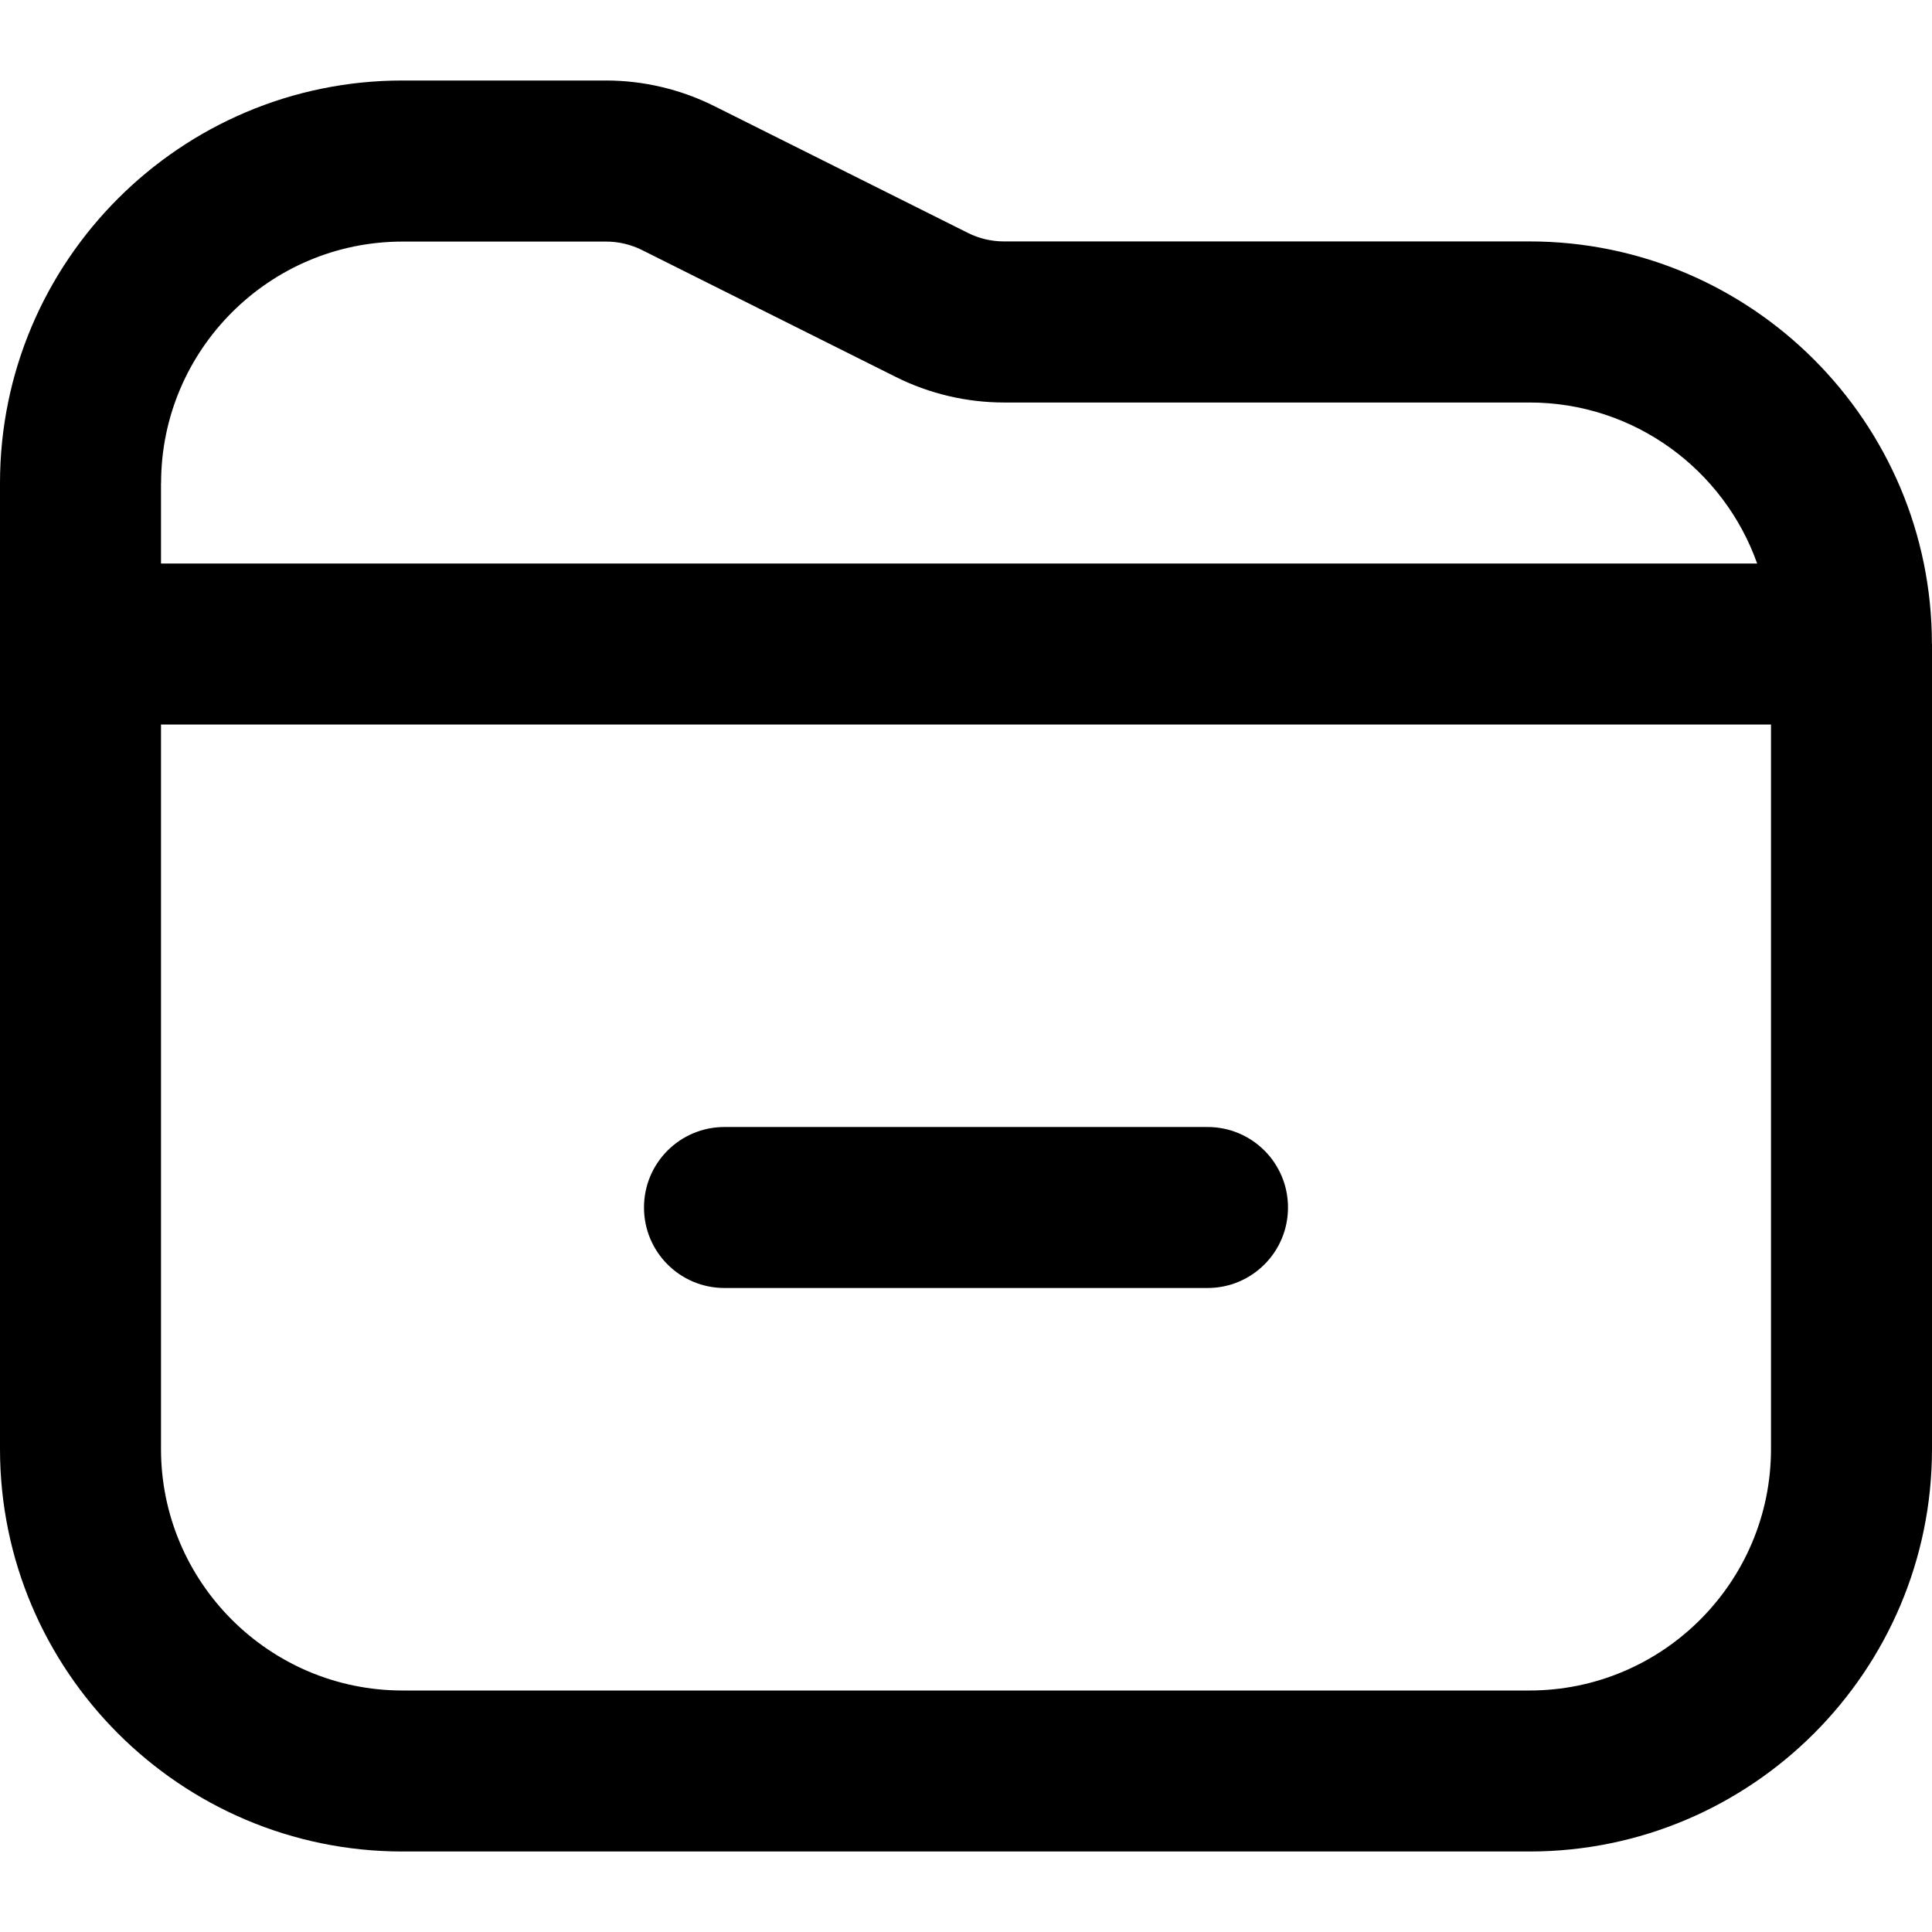
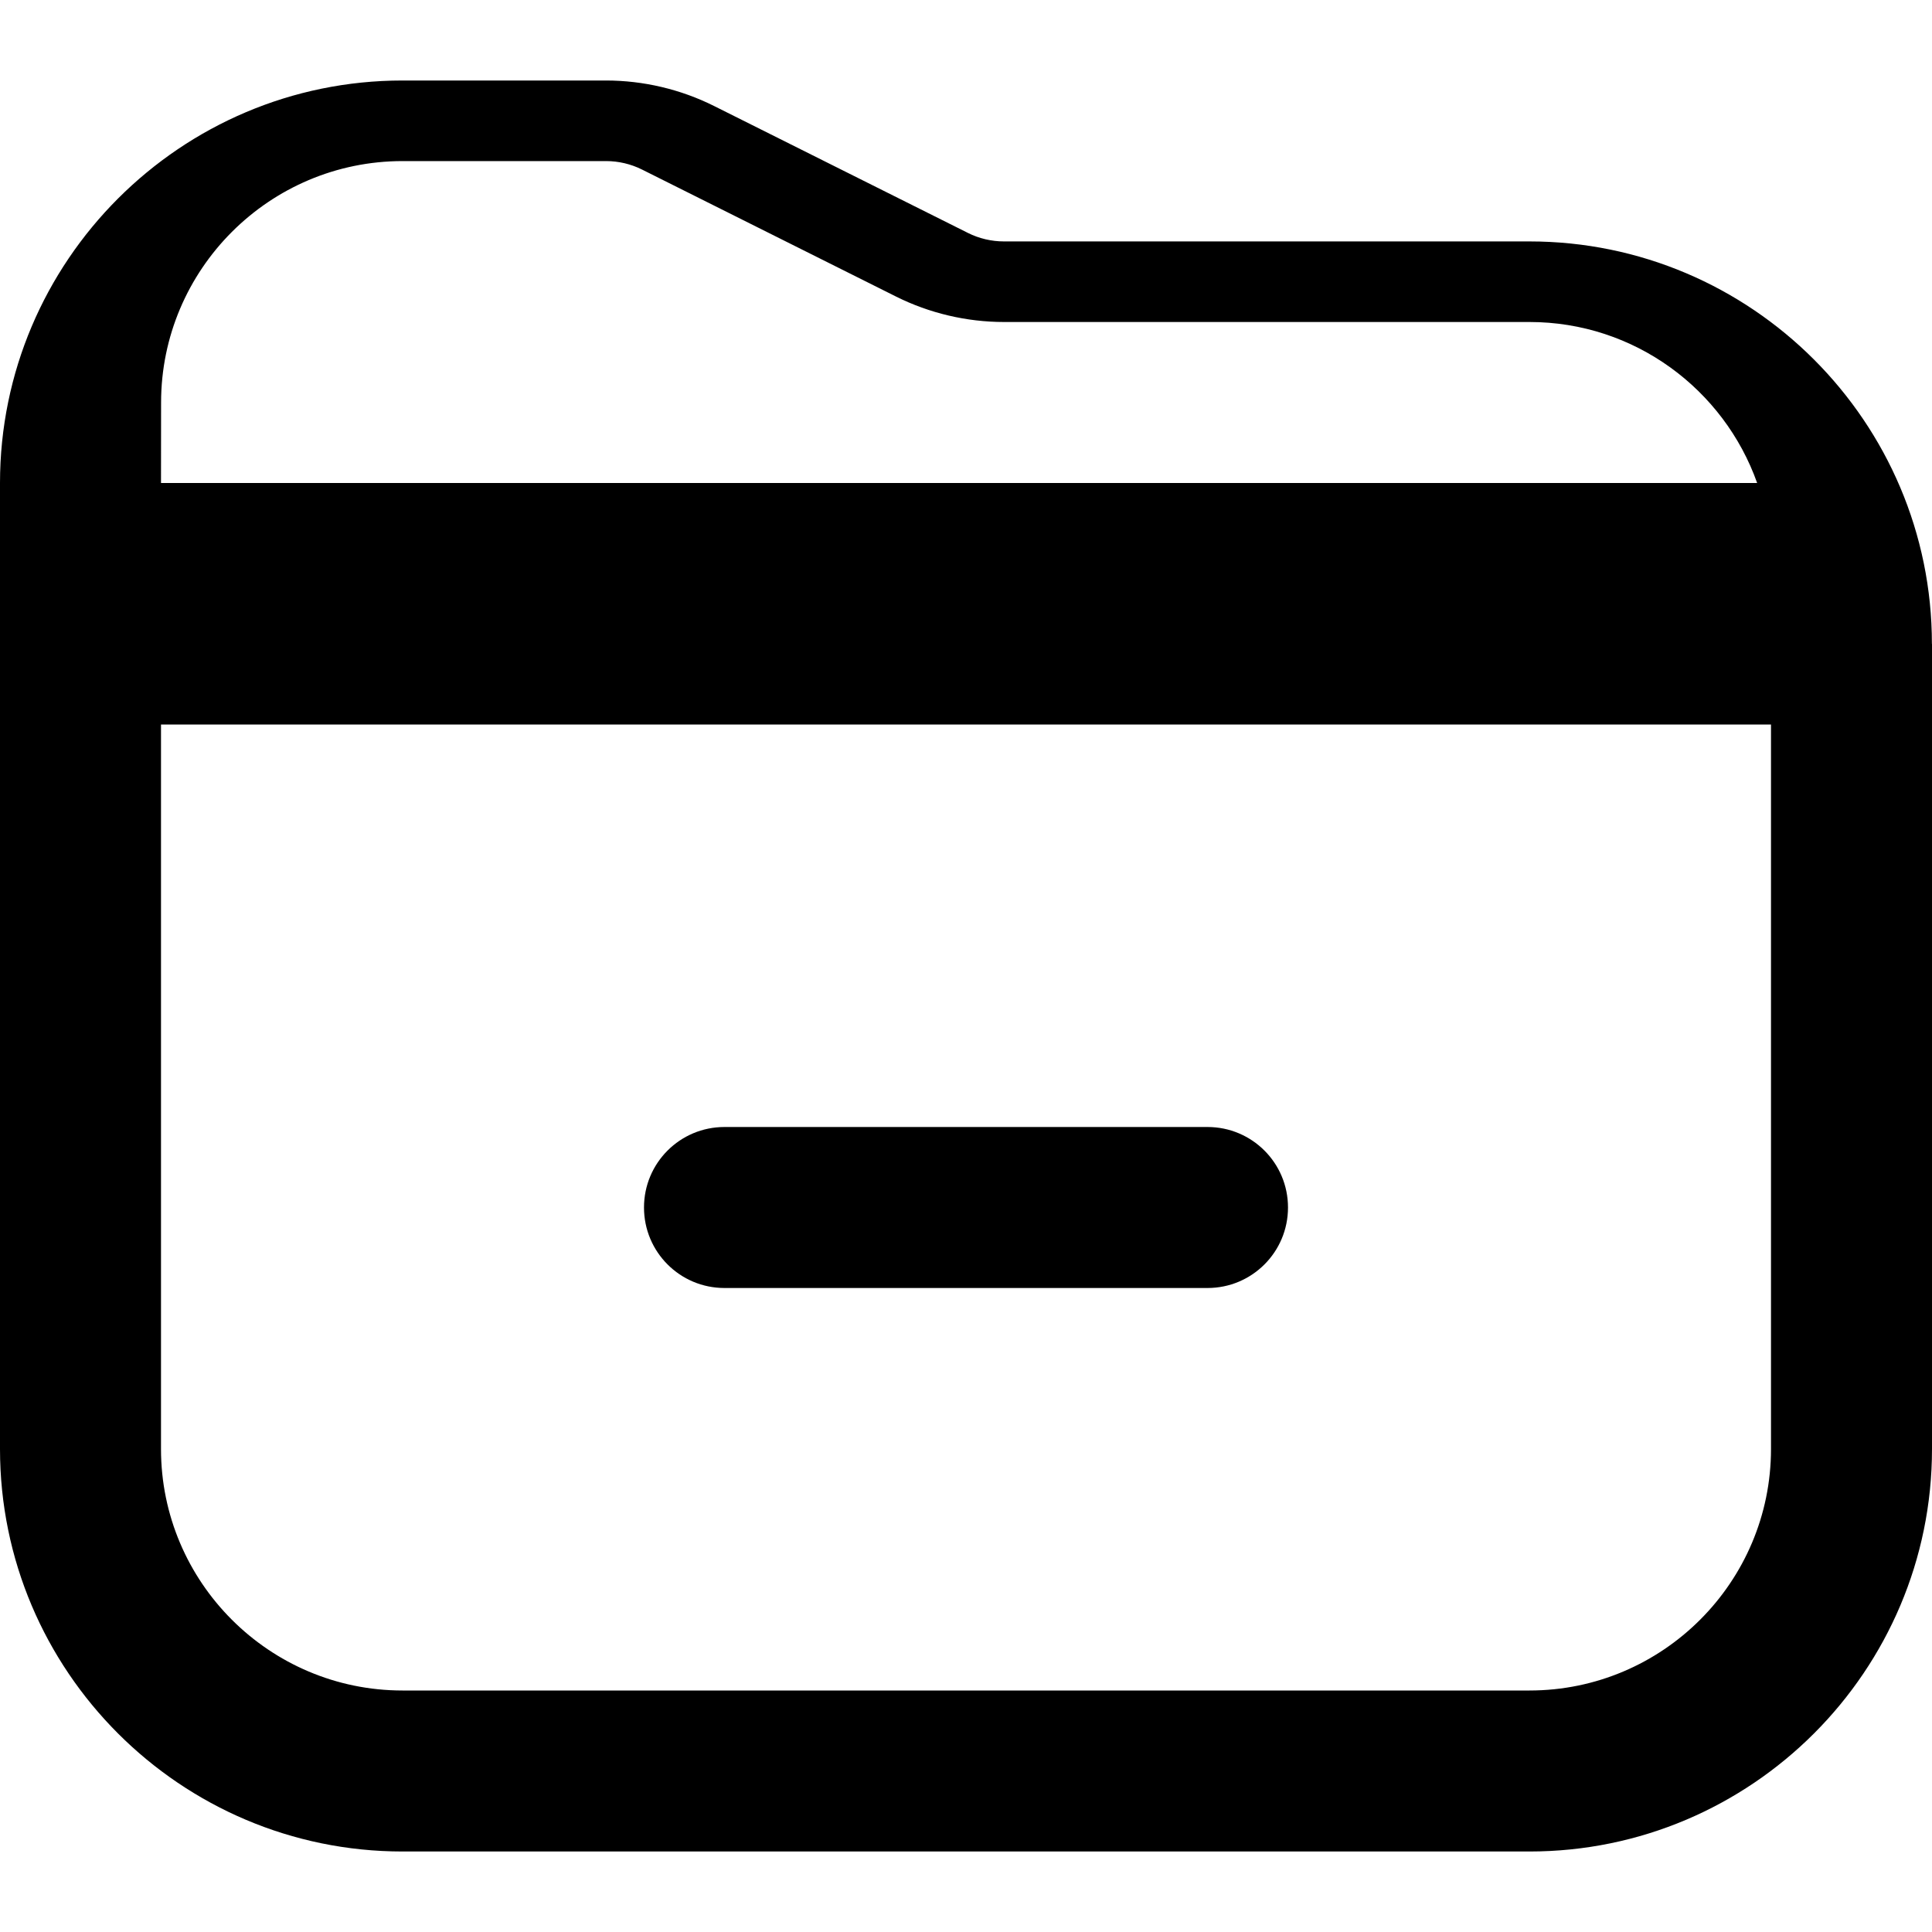
<svg xmlns="http://www.w3.org/2000/svg" id="Layer_1" data-name="Layer 1" viewBox="0 0 24 24" width="512" height="512">
-   <path d="M16,15c0,.553-.447,1-1,1h-6c-.553,0-1-.447-1-1s.447-1,1-1h6c.553,0,1,.447,1,1Zm8-7v10c0,2.757-2.243,5-5,5H5c-2.757,0-5-2.243-5-5V6C0,3.243,2.243,1,5,1h2.528c.463,0,.927,.109,1.341,.316l3.156,1.578c.138,.069,.292,.105,.446,.105h6.528c2.757,0,5,2.243,5,5ZM2,6v1H21.828c-.413-1.164-1.524-2-2.828-2h-6.528c-.463,0-.927-.109-1.341-.316l-3.156-1.578c-.138-.069-.292-.105-.446-.105h-2.528c-1.654,0-3,1.346-3,3Zm20,12V9H2v9c0,1.654,1.346,3,3,3h14c1.654,0,3-1.346,3-3Z" />
+   <path d="M16,15c0,.553-.447,1-1,1h-6c-.553,0-1-.447-1-1s.447-1,1-1h6c.553,0,1,.447,1,1Zm8-7v10c0,2.757-2.243,5-5,5H5c-2.757,0-5-2.243-5-5V6C0,3.243,2.243,1,5,1h2.528c.463,0,.927,.109,1.341,.316l3.156,1.578c.138,.069,.292,.105,.446,.105h6.528c2.757,0,5,2.243,5,5ZM2,6H21.828c-.413-1.164-1.524-2-2.828-2h-6.528c-.463,0-.927-.109-1.341-.316l-3.156-1.578c-.138-.069-.292-.105-.446-.105h-2.528c-1.654,0-3,1.346-3,3Zm20,12V9H2v9c0,1.654,1.346,3,3,3h14c1.654,0,3-1.346,3-3Z" />
</svg>